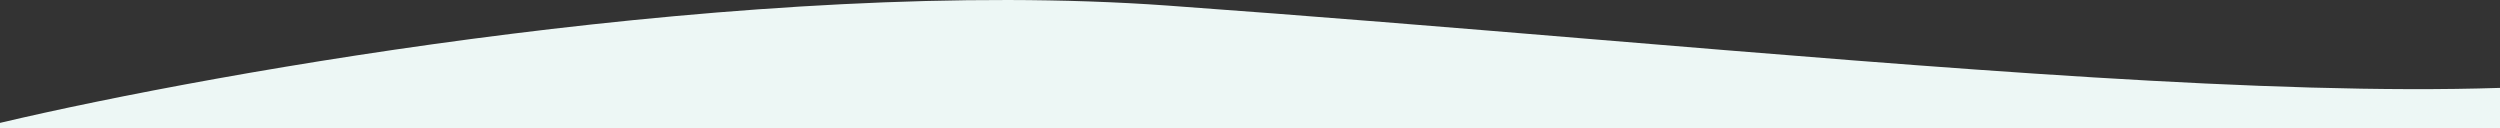
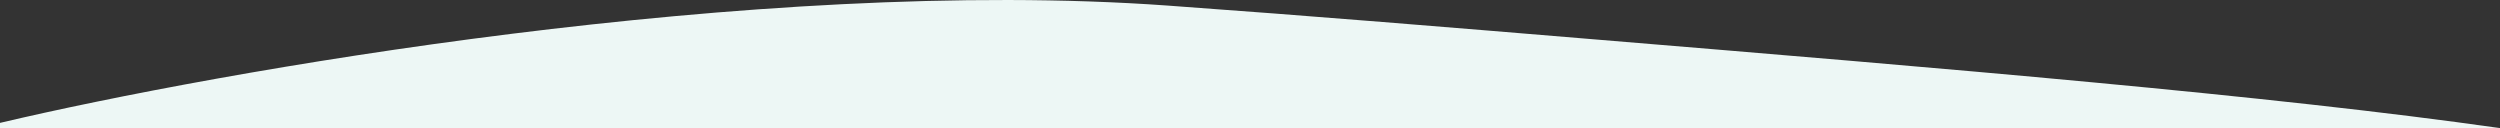
<svg xmlns="http://www.w3.org/2000/svg" id="Layer_1" data-name="Layer 1" viewBox="0 0 1920 98.4">
  <rect x="0" y="0" width="1920" height="98.4" fill="#333333" stroke="none" />
  <defs>
    <style>.cls-1{fill:#edf7f5;}</style>
  </defs>
-   <path class="cls-1" d="M1223.77,30.48c-106.27-8.81-216.25-17.93-327.14-25.9C580.93-18.12,167.33,55.19,0,94.69v4H1920V67.81C1743.31,73.54,1495.67,53,1223.77,30.48Z" transform="translate(0 -0.31)" />
+   <path class="cls-1" d="M1223.77,30.48c-106.27-8.81-216.25-17.93-327.14-25.9C580.93-18.12,167.33,55.19,0,94.69v4H1920C1743.31,73.54,1495.67,53,1223.77,30.48Z" transform="translate(0 -0.31)" />
</svg>